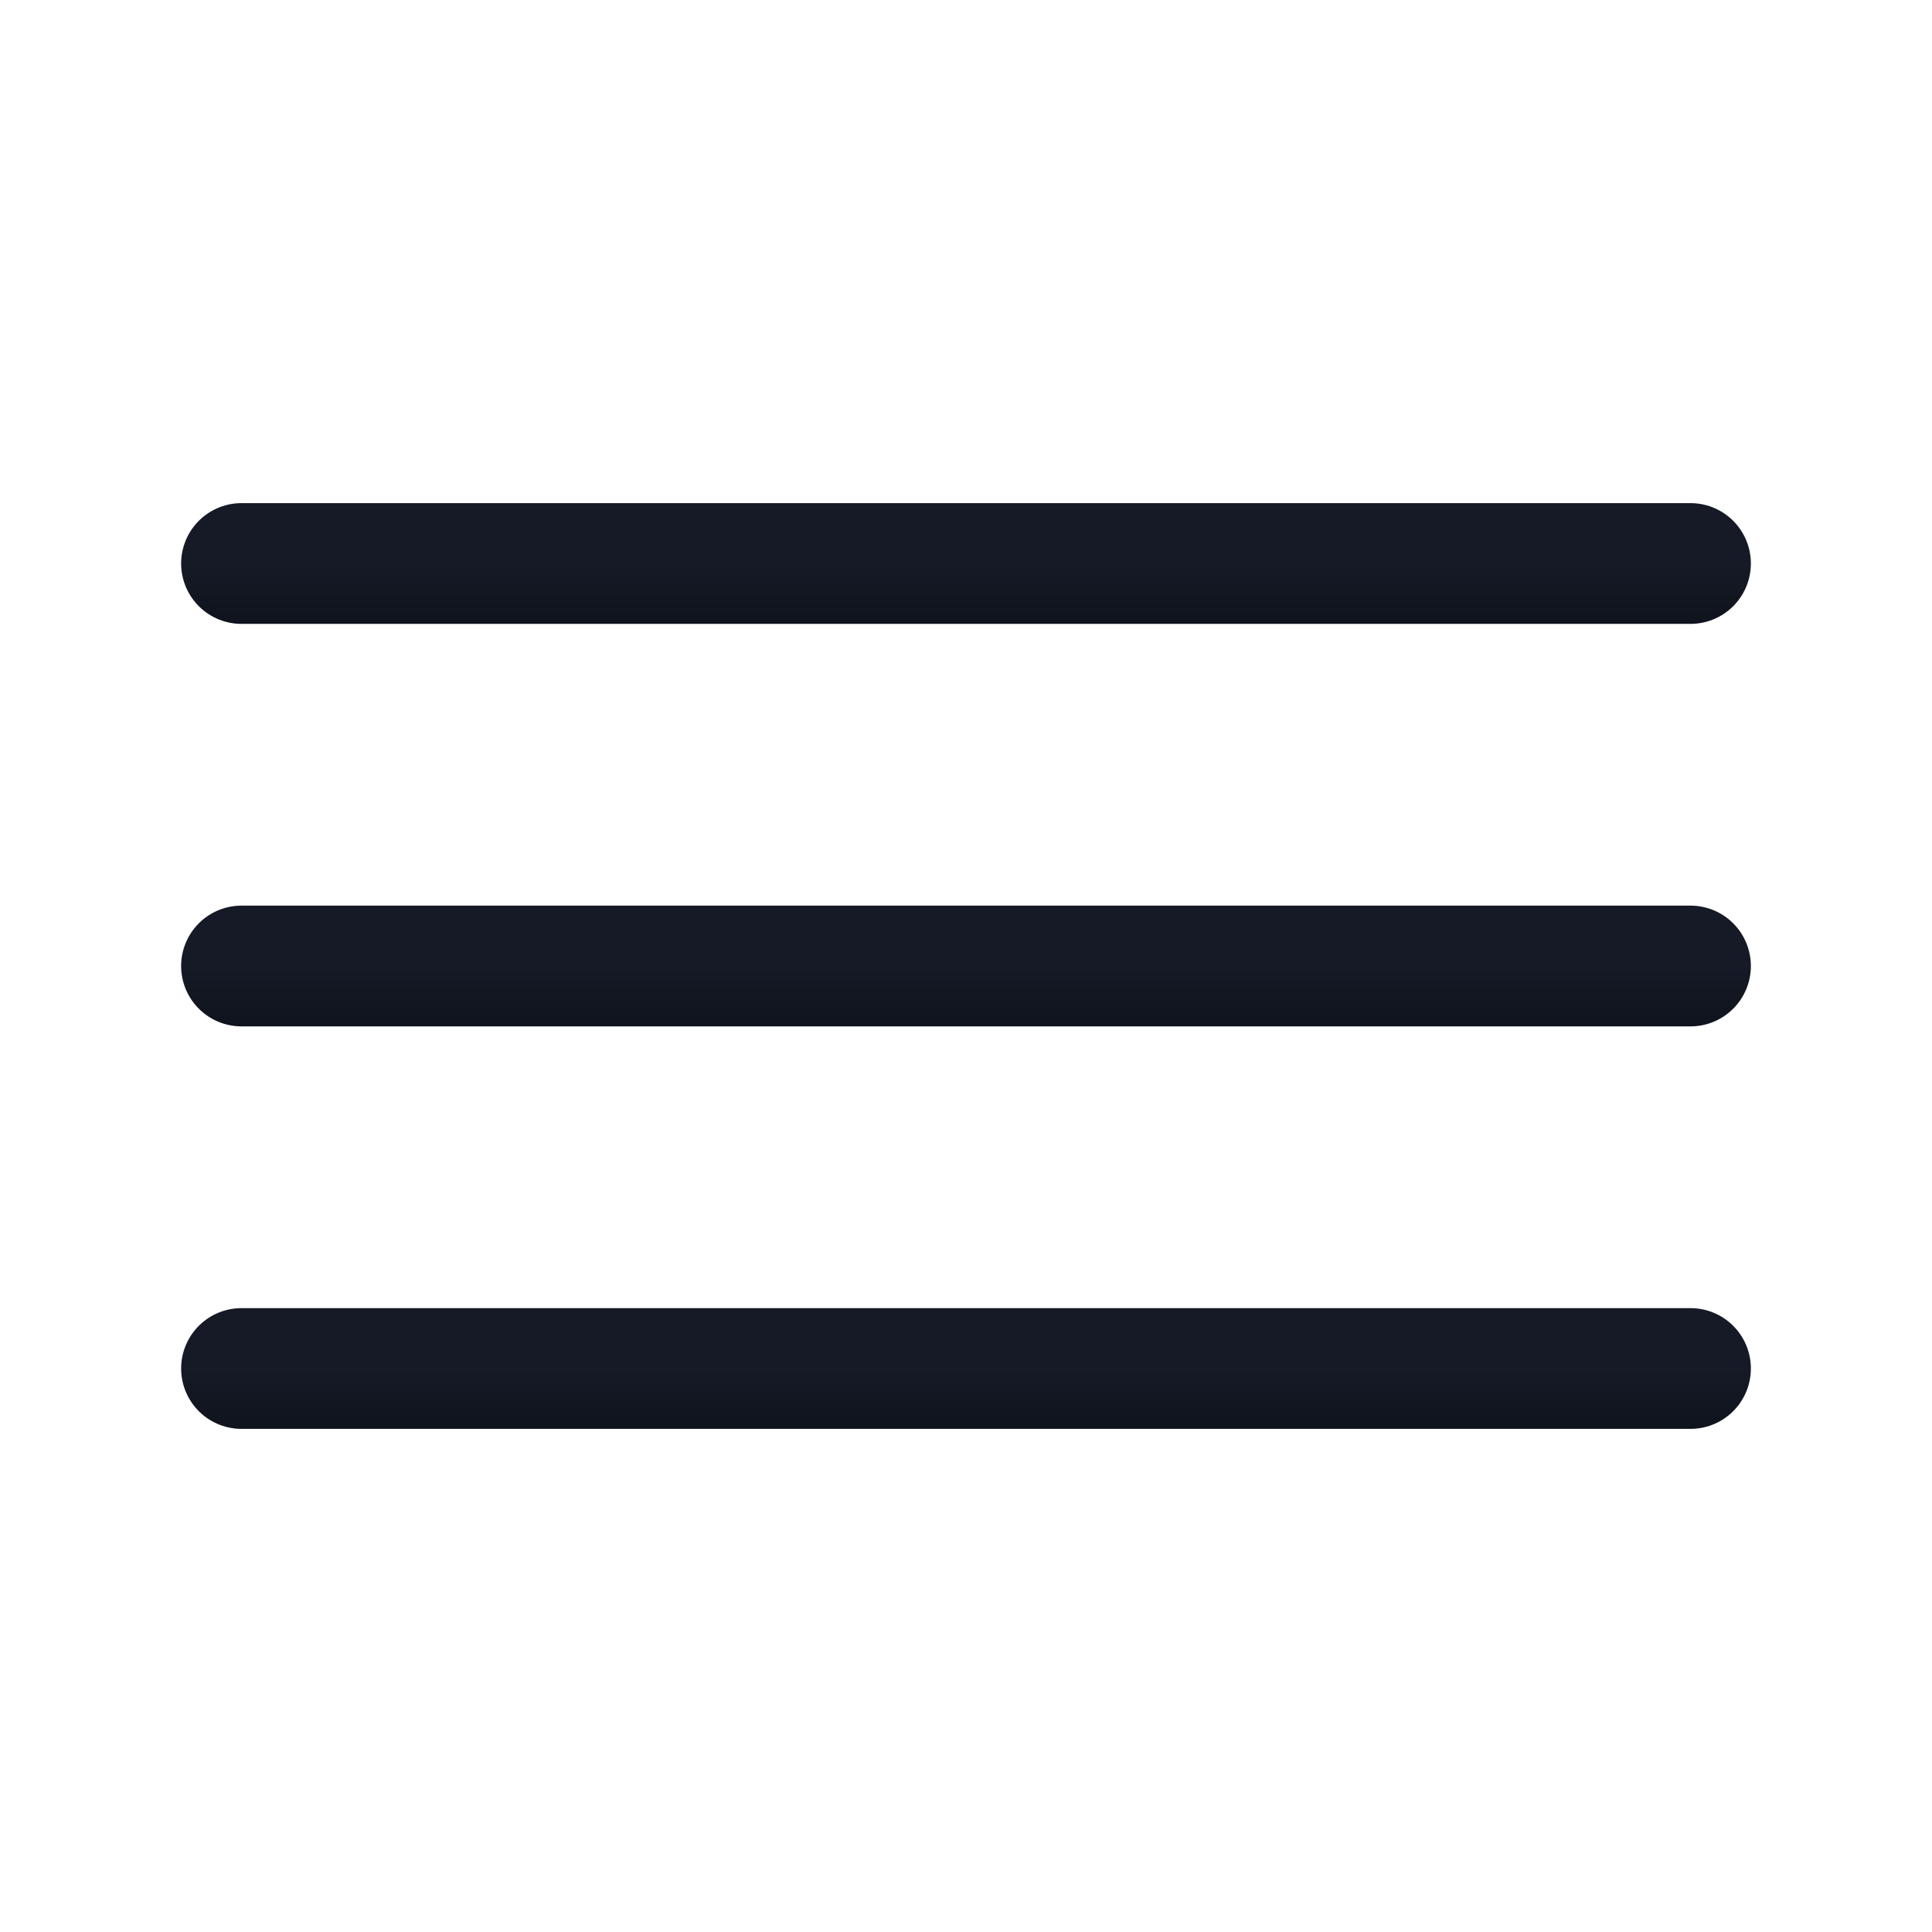
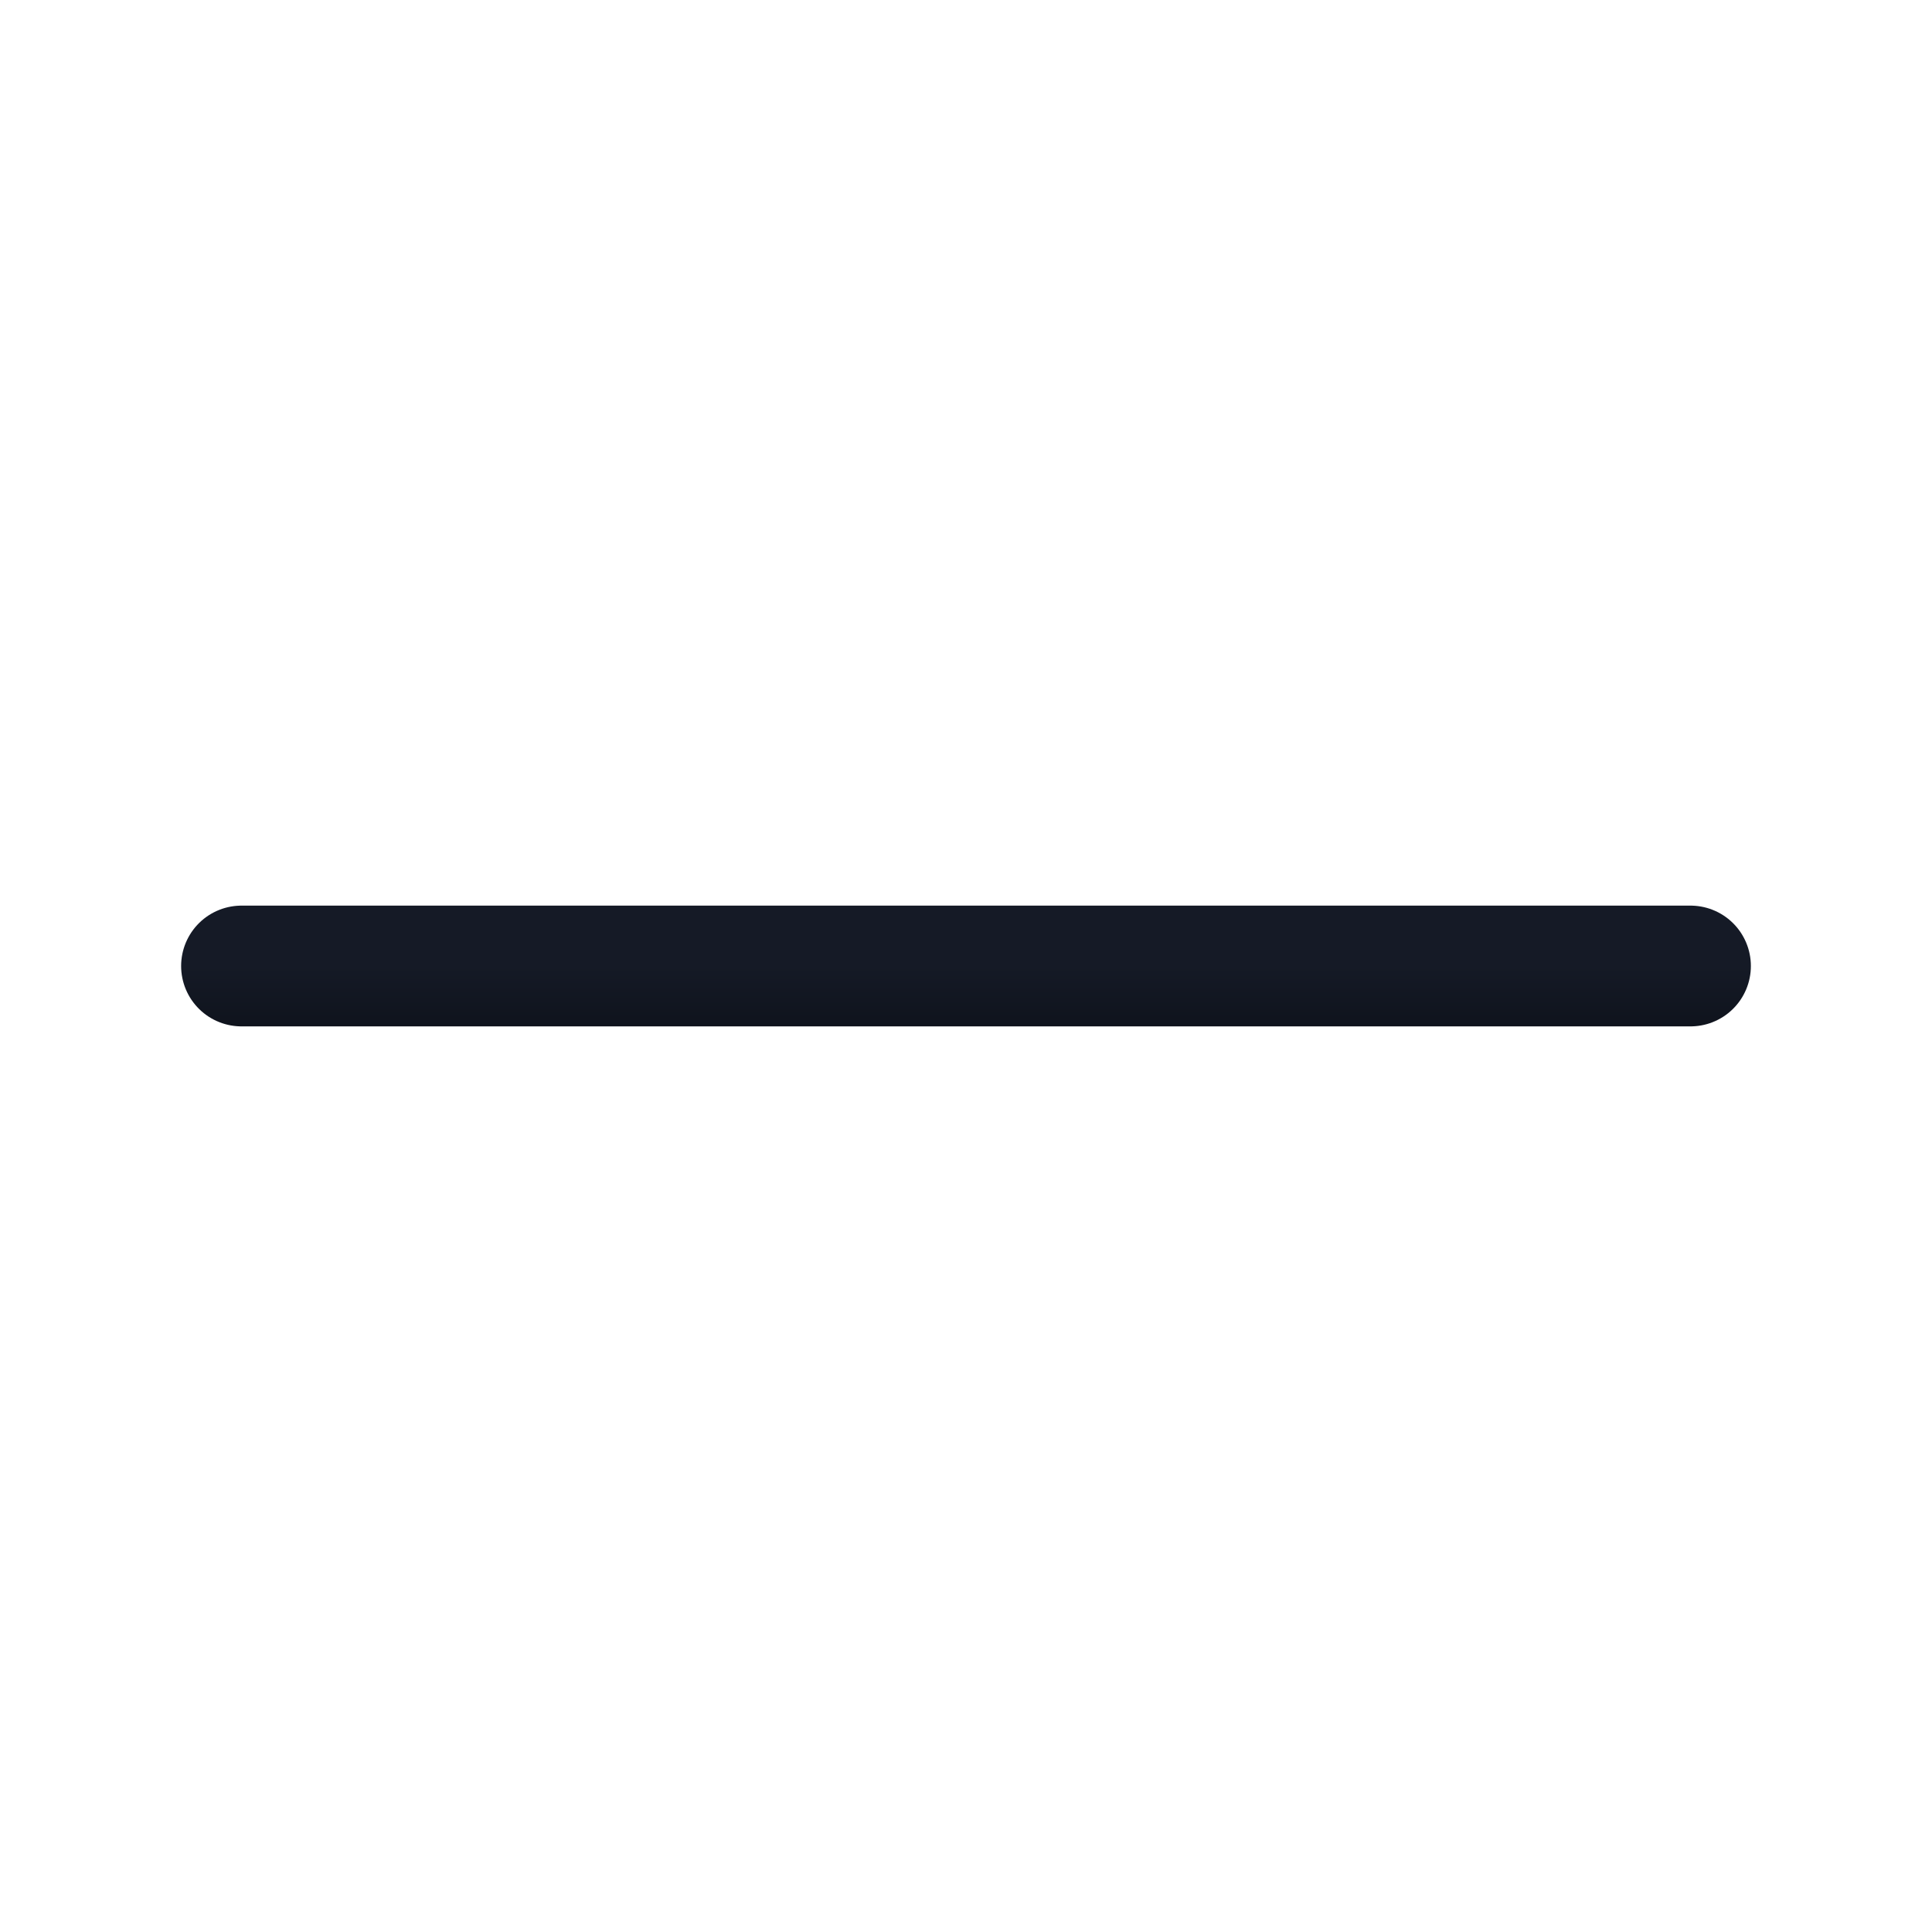
<svg xmlns="http://www.w3.org/2000/svg" fill="none" height="100%" overflow="visible" preserveAspectRatio="none" style="display: block;" viewBox="0 0 24 24" width="100%">
  <g id="vuesax/linear/menu">
    <g id="menu">
-       <path d="M3 7H21" id="Vector" stroke="url(#paint0_linear_0_17190)" stroke-linecap="round" stroke-width="1.5" />
      <path d="M3 12H21" id="Vector_2" stroke="url(#paint1_linear_0_17190)" stroke-linecap="round" stroke-width="1.5" />
-       <path d="M3 17H21" id="Vector_3" stroke="url(#paint2_linear_0_17190)" stroke-linecap="round" stroke-width="1.5" />
      <g id="Vector_4" opacity="0">
</g>
    </g>
  </g>
  <defs>
    <linearGradient gradientUnits="userSpaceOnUse" id="paint0_linear_0_17190" x1="12" x2="12" y1="7" y2="8">
      <stop stop-color="#151A26" />
      <stop offset="1" stop-color="#0D111A" />
    </linearGradient>
    <linearGradient gradientUnits="userSpaceOnUse" id="paint1_linear_0_17190" x1="12" x2="12" y1="12" y2="13">
      <stop stop-color="#151A26" />
      <stop offset="1" stop-color="#0D111A" />
    </linearGradient>
    <linearGradient gradientUnits="userSpaceOnUse" id="paint2_linear_0_17190" x1="12" x2="12" y1="17" y2="18">
      <stop stop-color="#151A26" />
      <stop offset="1" stop-color="#0D111A" />
    </linearGradient>
  </defs>
</svg>